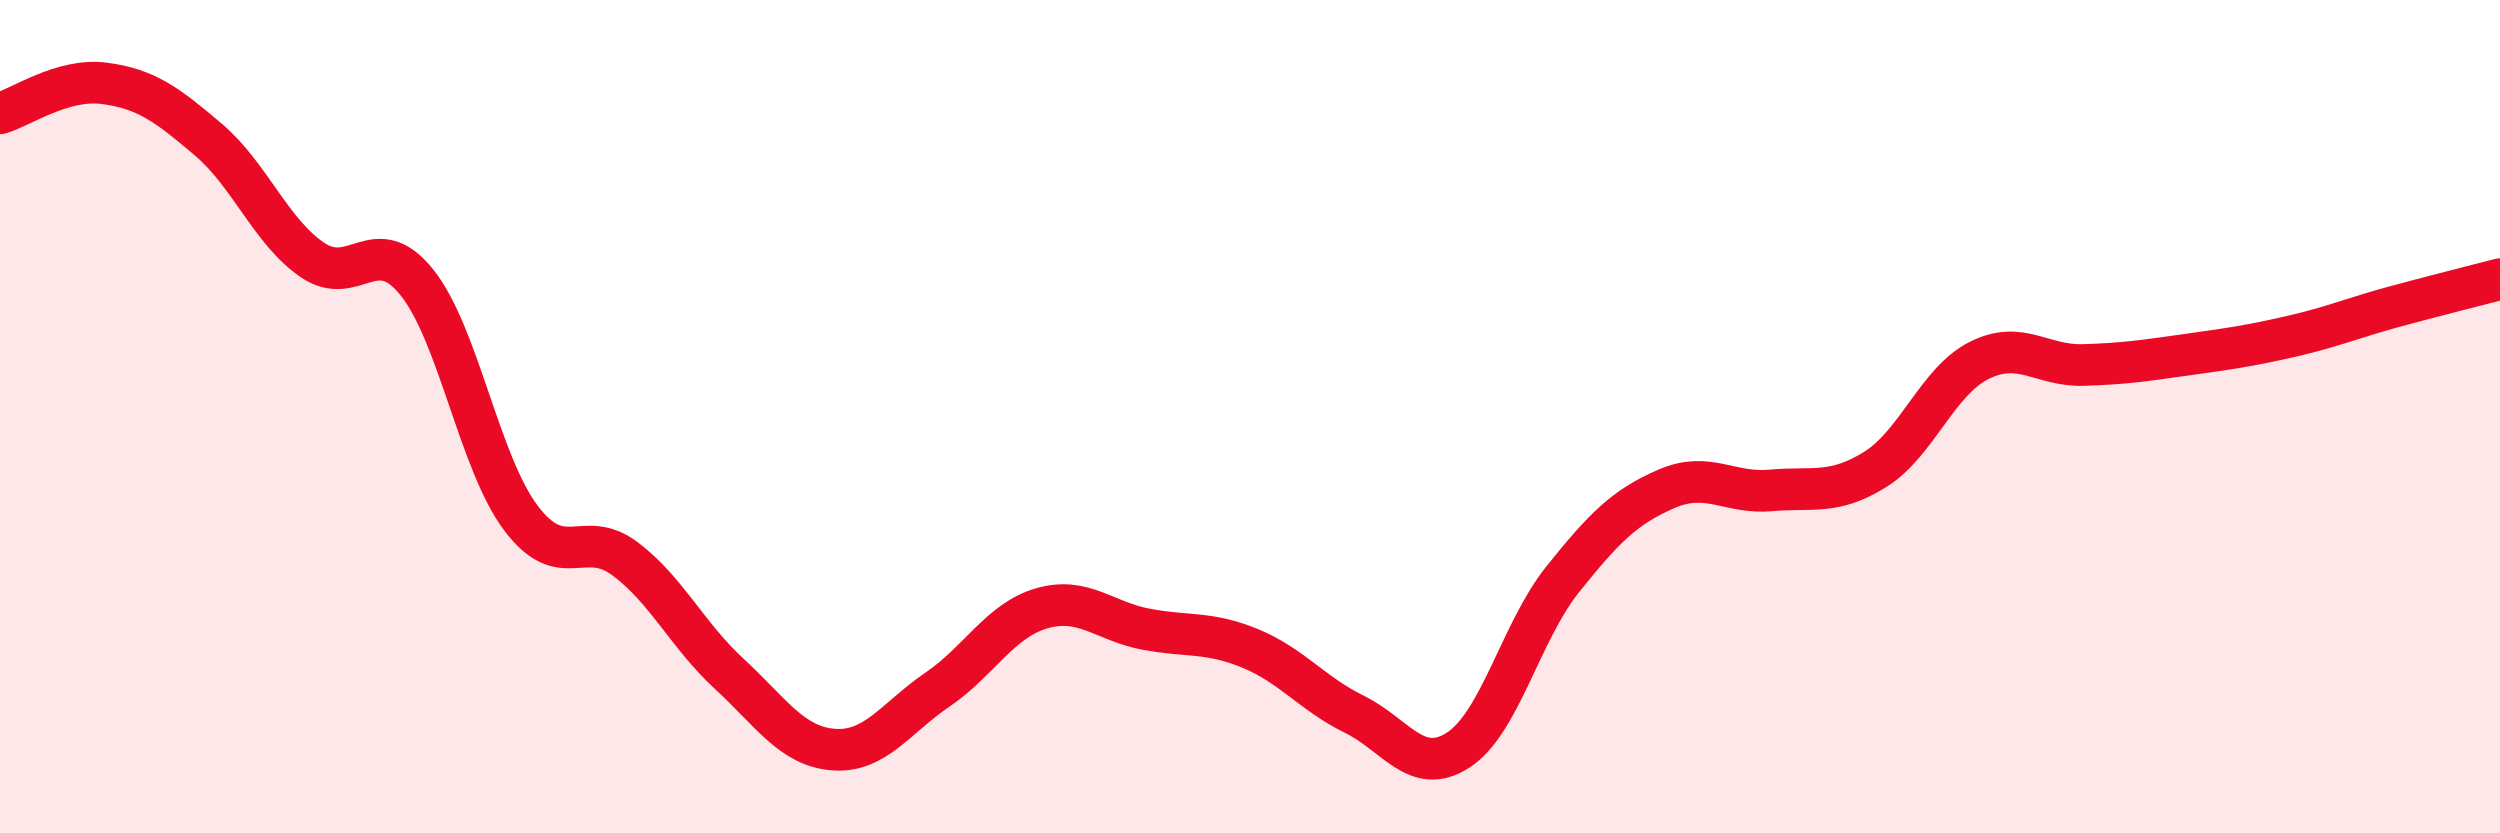
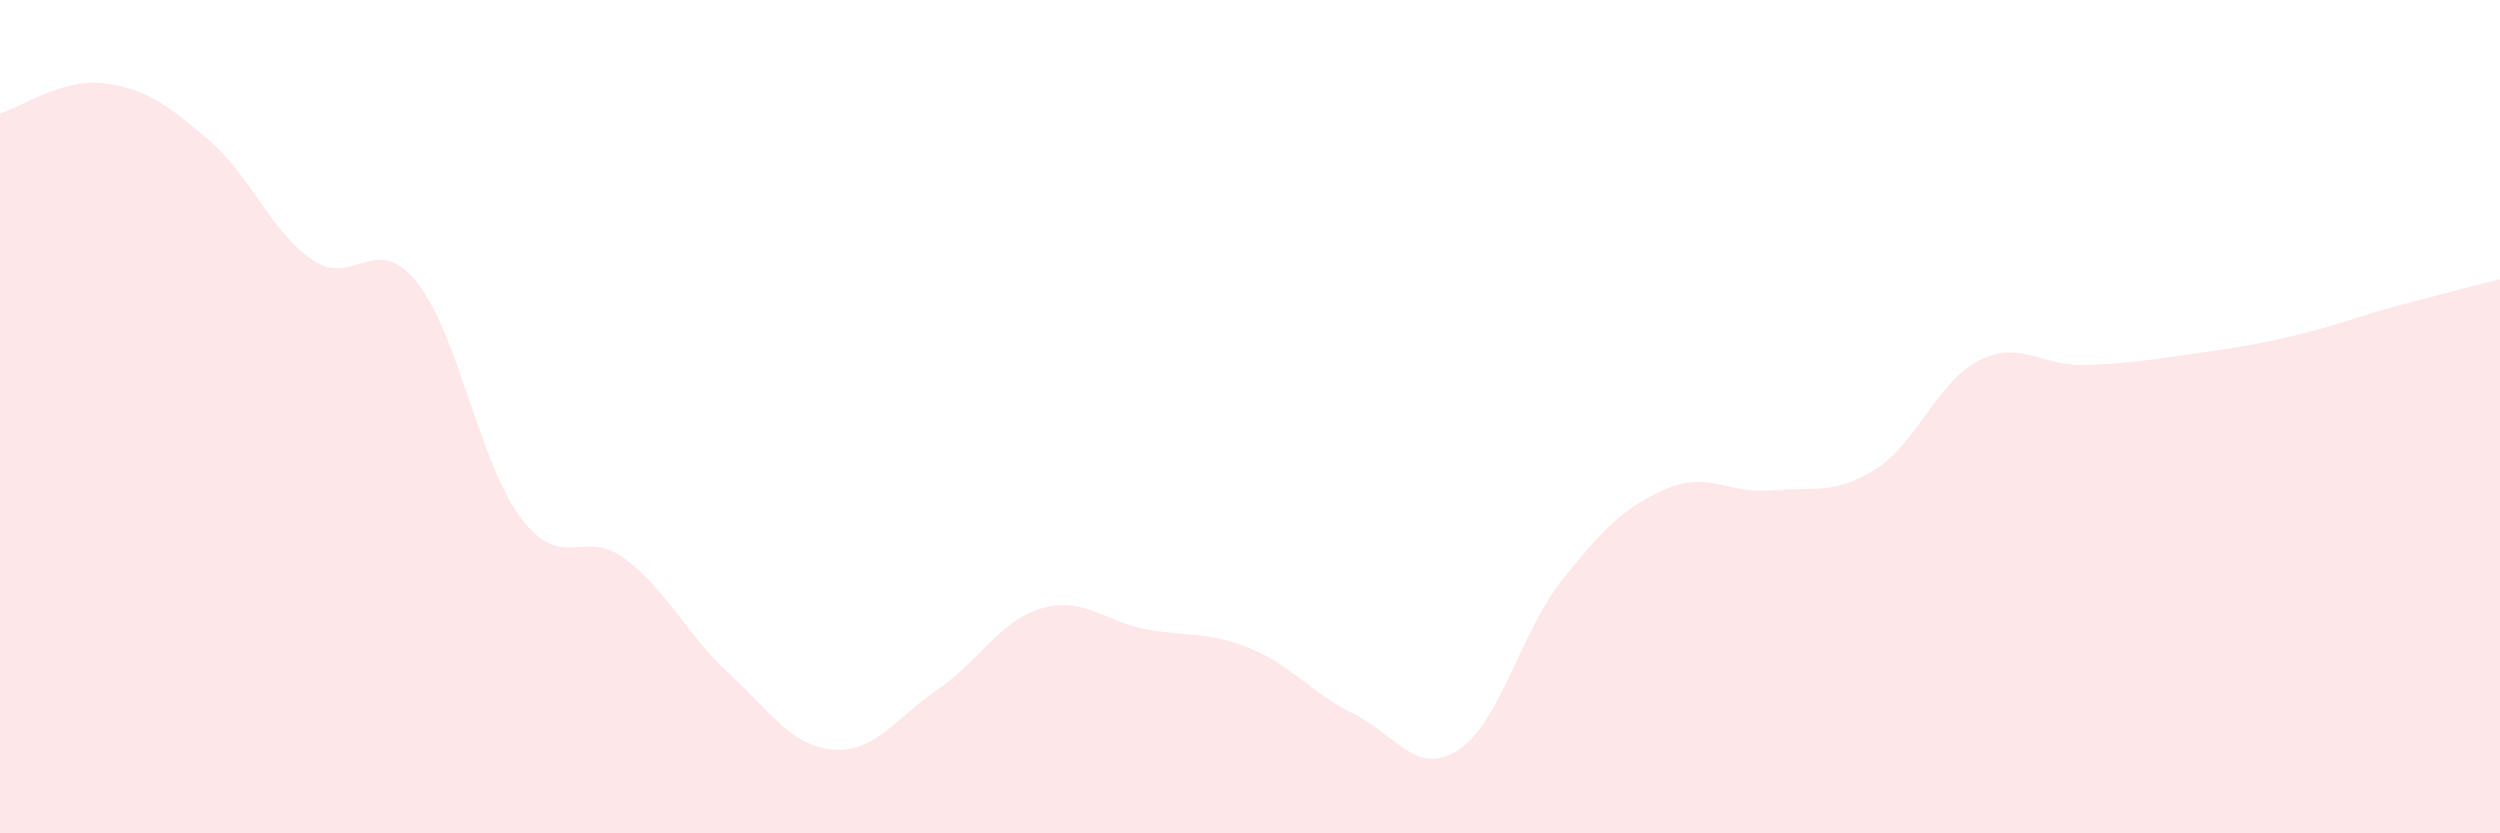
<svg xmlns="http://www.w3.org/2000/svg" width="60" height="20" viewBox="0 0 60 20">
  <path d="M 0,2.72 C 0.5,2.58 1.5,1.87 2.5,2 C 3.5,2.13 4,2.5 5,3.35 C 6,4.2 6.5,5.56 7.5,6.24 C 8.5,6.92 9,5.53 10,6.77 C 11,8.01 11.5,11.1 12.5,12.43 C 13.5,13.76 14,12.66 15,13.41 C 16,14.16 16.5,15.25 17.5,16.17 C 18.5,17.09 19,17.91 20,17.99 C 21,18.07 21.5,17.23 22.5,16.55 C 23.5,15.87 24,14.89 25,14.6 C 26,14.31 26.5,14.91 27.5,15.1 C 28.5,15.29 29,15.15 30,15.56 C 31,15.97 31.5,16.65 32.5,17.14 C 33.5,17.63 34,18.65 35,18 C 36,17.35 36.5,15.16 37.5,13.91 C 38.5,12.66 39,12.16 40,11.73 C 41,11.3 41.5,11.86 42.5,11.77 C 43.5,11.68 44,11.89 45,11.27 C 46,10.65 46.5,9.15 47.5,8.65 C 48.5,8.15 49,8.79 50,8.76 C 51,8.73 51.5,8.65 52.5,8.51 C 53.5,8.37 54,8.3 55,8.07 C 56,7.84 56.5,7.62 57.5,7.35 C 58.5,7.08 59.5,6.83 60,6.7L60 20L0 20Z" fill="#EB0A25" opacity="0.1" stroke-linecap="round" stroke-linejoin="round" />
-   <path d="M 0,2.72 C 0.5,2.58 1.5,1.87 2.5,2 C 3.5,2.13 4,2.5 5,3.35 C 6,4.2 6.5,5.56 7.5,6.24 C 8.5,6.92 9,5.53 10,6.77 C 11,8.01 11.5,11.1 12.5,12.43 C 13.5,13.76 14,12.66 15,13.41 C 16,14.16 16.5,15.25 17.5,16.17 C 18.5,17.09 19,17.91 20,17.99 C 21,18.07 21.5,17.23 22.5,16.55 C 23.5,15.87 24,14.89 25,14.6 C 26,14.31 26.5,14.91 27.5,15.1 C 28.5,15.29 29,15.15 30,15.56 C 31,15.97 31.5,16.65 32.5,17.14 C 33.5,17.63 34,18.65 35,18 C 36,17.35 36.5,15.16 37.5,13.91 C 38.5,12.66 39,12.16 40,11.73 C 41,11.3 41.5,11.86 42.5,11.77 C 43.5,11.68 44,11.89 45,11.27 C 46,10.65 46.5,9.15 47.5,8.65 C 48.5,8.15 49,8.79 50,8.76 C 51,8.73 51.5,8.65 52.5,8.51 C 53.5,8.37 54,8.3 55,8.07 C 56,7.84 56.5,7.62 57.5,7.35 C 58.5,7.08 59.5,6.83 60,6.7" stroke="#EB0A25" stroke-width="1" fill="none" stroke-linecap="round" stroke-linejoin="round" />
</svg>